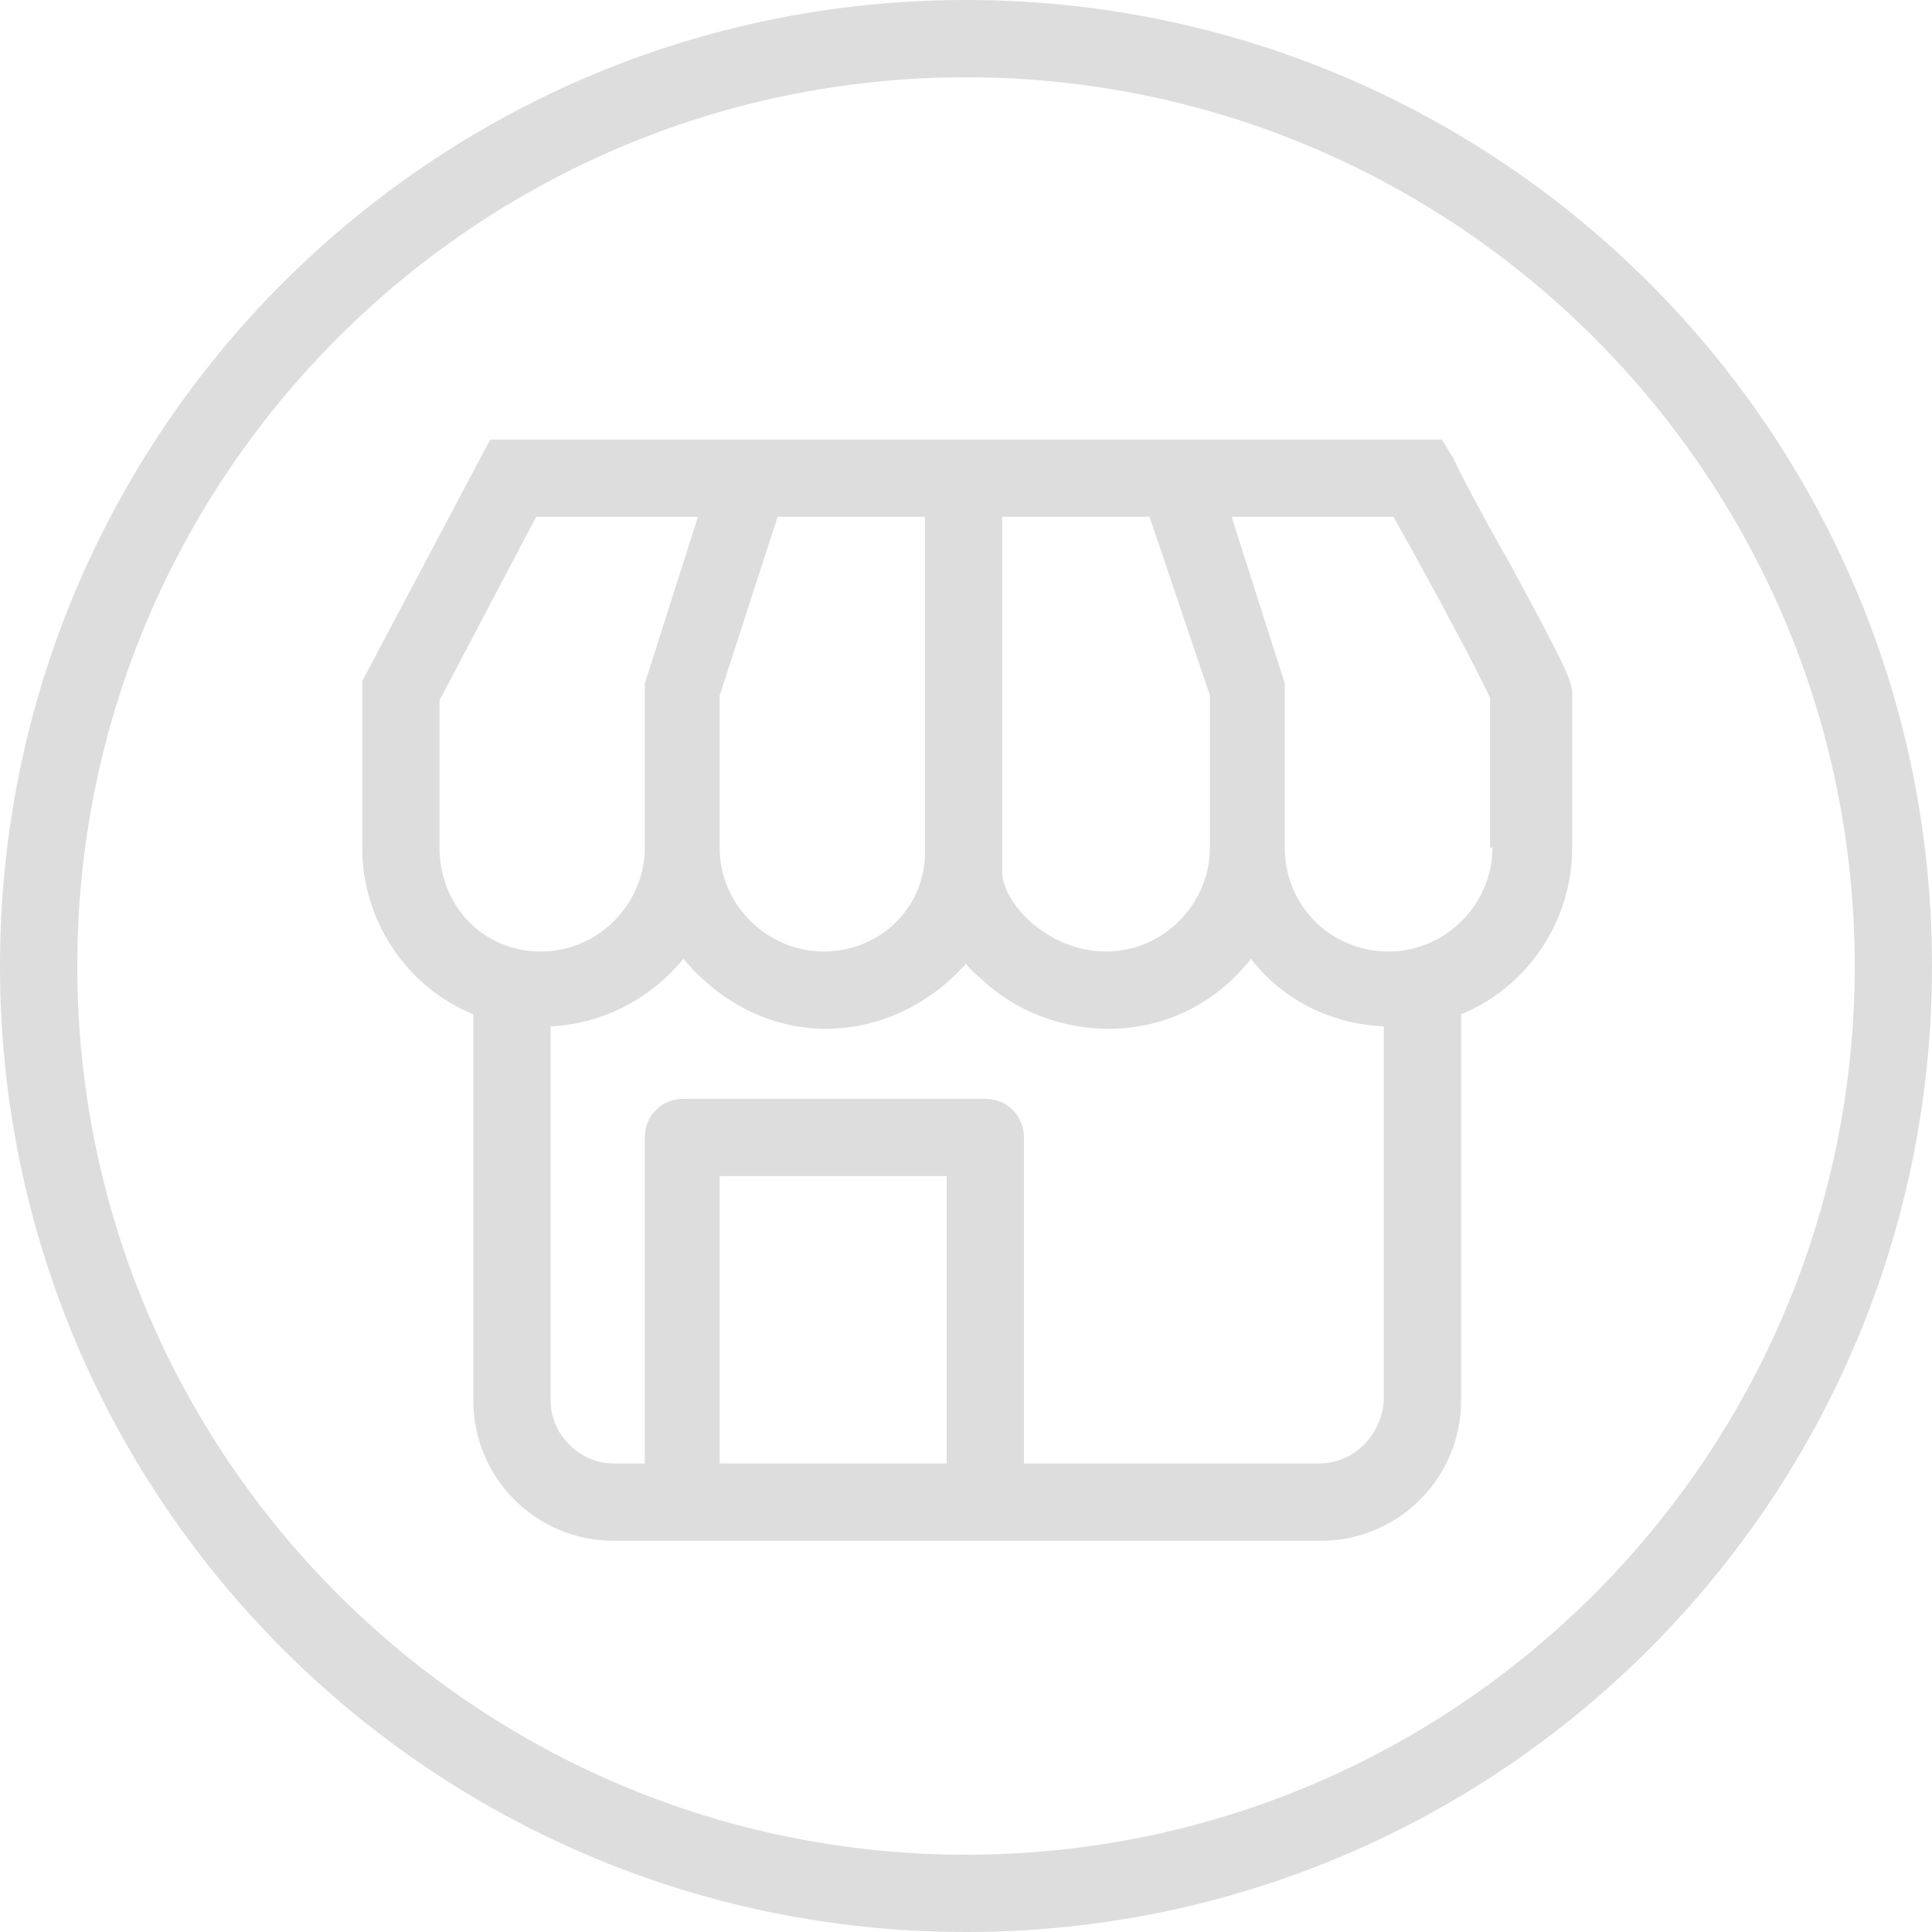
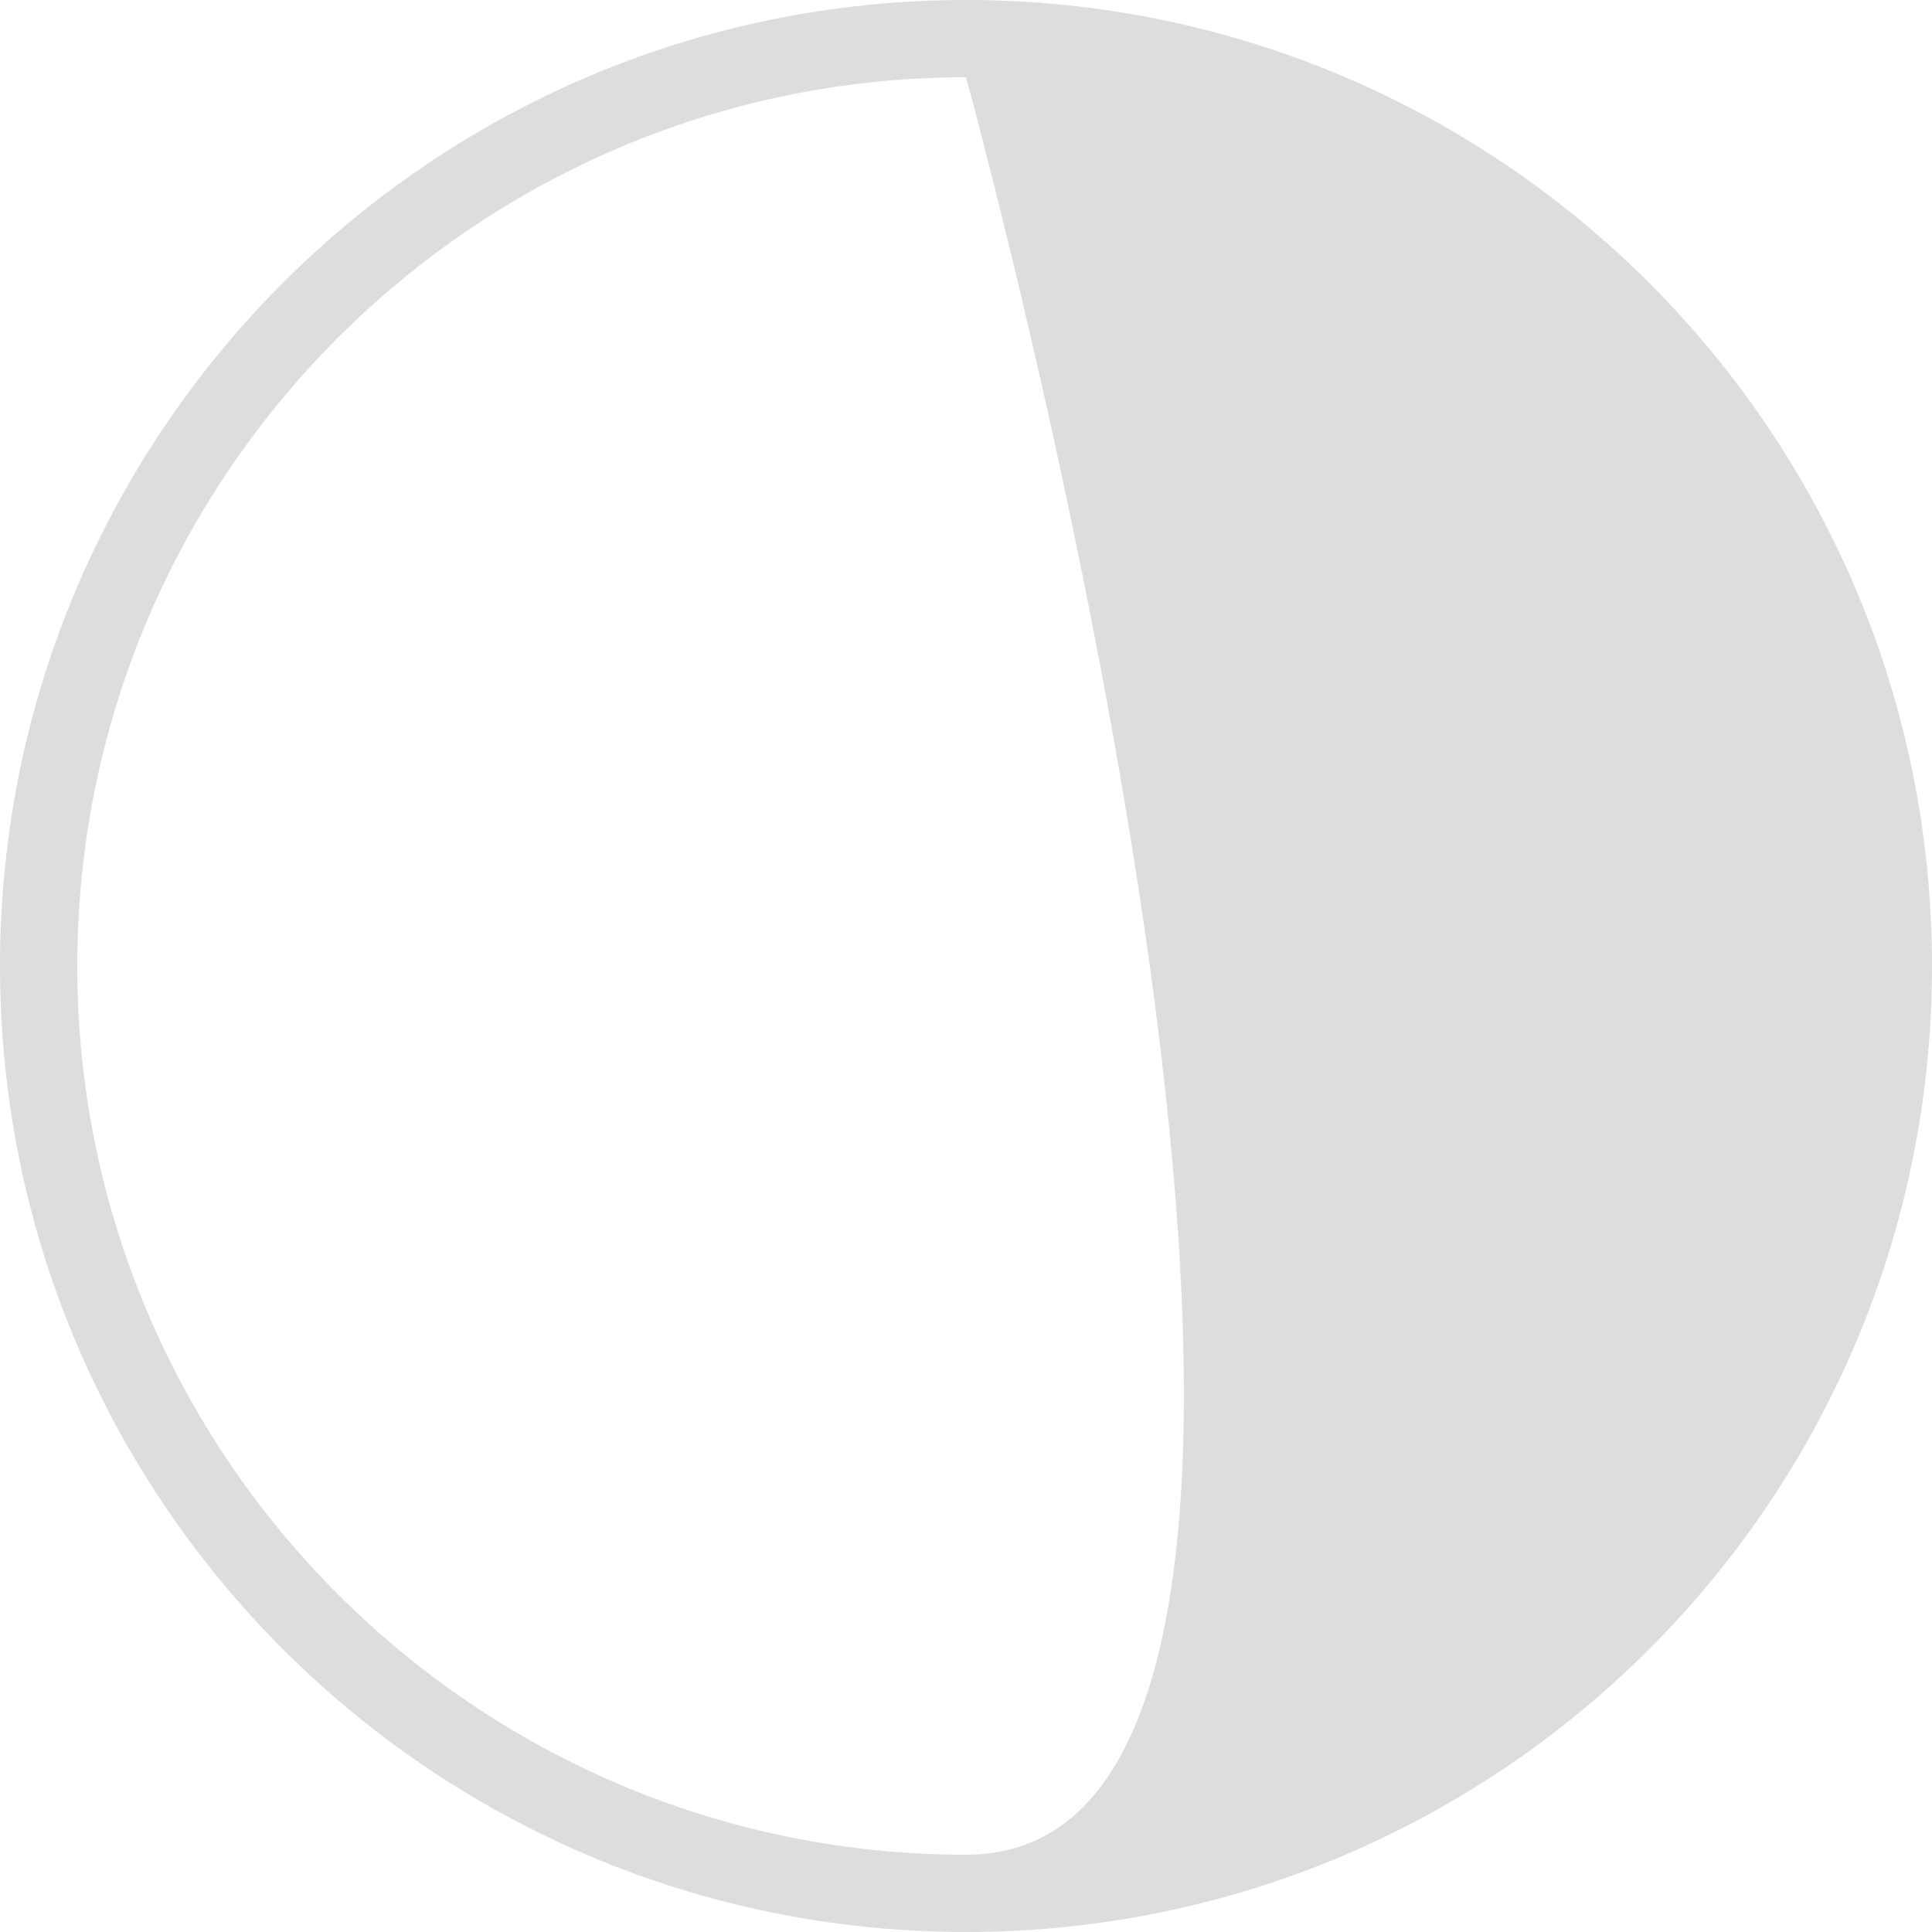
<svg xmlns="http://www.w3.org/2000/svg" version="1.1" id="圖層_1" x="0px" y="0px" viewBox="0 0 80 80" style="enable-background:new 0 0 80 80;" xml:space="preserve">
  <style type="text/css">
	.st0{fill:#DDDDDD;}
</style>
-   <path class="st0" d="M62.5,23.3c-1.2-2.1-2.3-4.2-2.3-4.3l-0.5-0.8H20.3l-5.3,10v6.9c0,3.1,1.9,5.8,4.6,6.9v16  c0,3.2,2.6,5.8,5.8,5.8h29.3c3.2,0,5.8-2.6,5.8-5.8V42c2.7-1.1,4.6-3.8,4.6-6.9v-6.5C65,28.1,65,27.9,62.5,23.3z M50.1,28.8v6.3  c0,2.3-1.9,4.3-4.3,4.3c-2.4,0-4.3-2-4.3-3.3V21.4h6.1L50.1,28.8z M34.1,39.4c-2.3,0-4.3-1.9-4.3-4.3v-6.3l2.4-7.4h6.1v13.7  C38.4,37.5,36.5,39.4,34.1,39.4z M18.2,35.1V29l4-7.6h6.7l-2.2,6.9v6.8c0,2.3-1.9,4.3-4.3,4.3S18.2,37.5,18.2,35.1z M39.2,60.6h-9.4  V48.7h9.4V60.6z M54.6,60.6H42.4V47.1c0-0.9-0.7-1.6-1.6-1.6H28.3c-0.9,0-1.6,0.7-1.6,1.6v13.5h-1.3c-1.4,0-2.6-1.2-2.6-2.6V42.5  c2.2-0.1,4.2-1.2,5.5-2.8c1.4,1.7,3.5,2.9,5.9,2.9c2.3,0,4.4-1.1,5.8-2.7c0.2,0.3,0.5,0.5,0.7,0.7c1.4,1.3,3.3,2,5.2,2  c2.4,0,4.5-1.1,5.9-2.9c1.3,1.7,3.3,2.7,5.5,2.8V58C57.2,59.4,56.1,60.6,54.6,60.6z M61.8,35.1c0,2.3-1.9,4.3-4.3,4.3  s-4.3-1.9-4.3-4.3v-6.8l-2.2-6.9h6.7c1.8,3.2,3.6,6.6,4,7.5V35.1z" />
-   <path class="st0" d="M40,3.2c20.3,0,36.8,16.5,36.8,36.8S60.3,76.8,40,76.8S3.2,60.3,3.2,40S19.7,3.2,40,3.2 M40,0  C17.9,0,0,17.9,0,40s17.9,40,40,40s40-17.9,40-40S62.1,0,40,0L40,0z" />
+   <path class="st0" d="M40,3.2S60.3,76.8,40,76.8S3.2,60.3,3.2,40S19.7,3.2,40,3.2 M40,0  C17.9,0,0,17.9,0,40s17.9,40,40,40s40-17.9,40-40S62.1,0,40,0L40,0z" />
</svg>